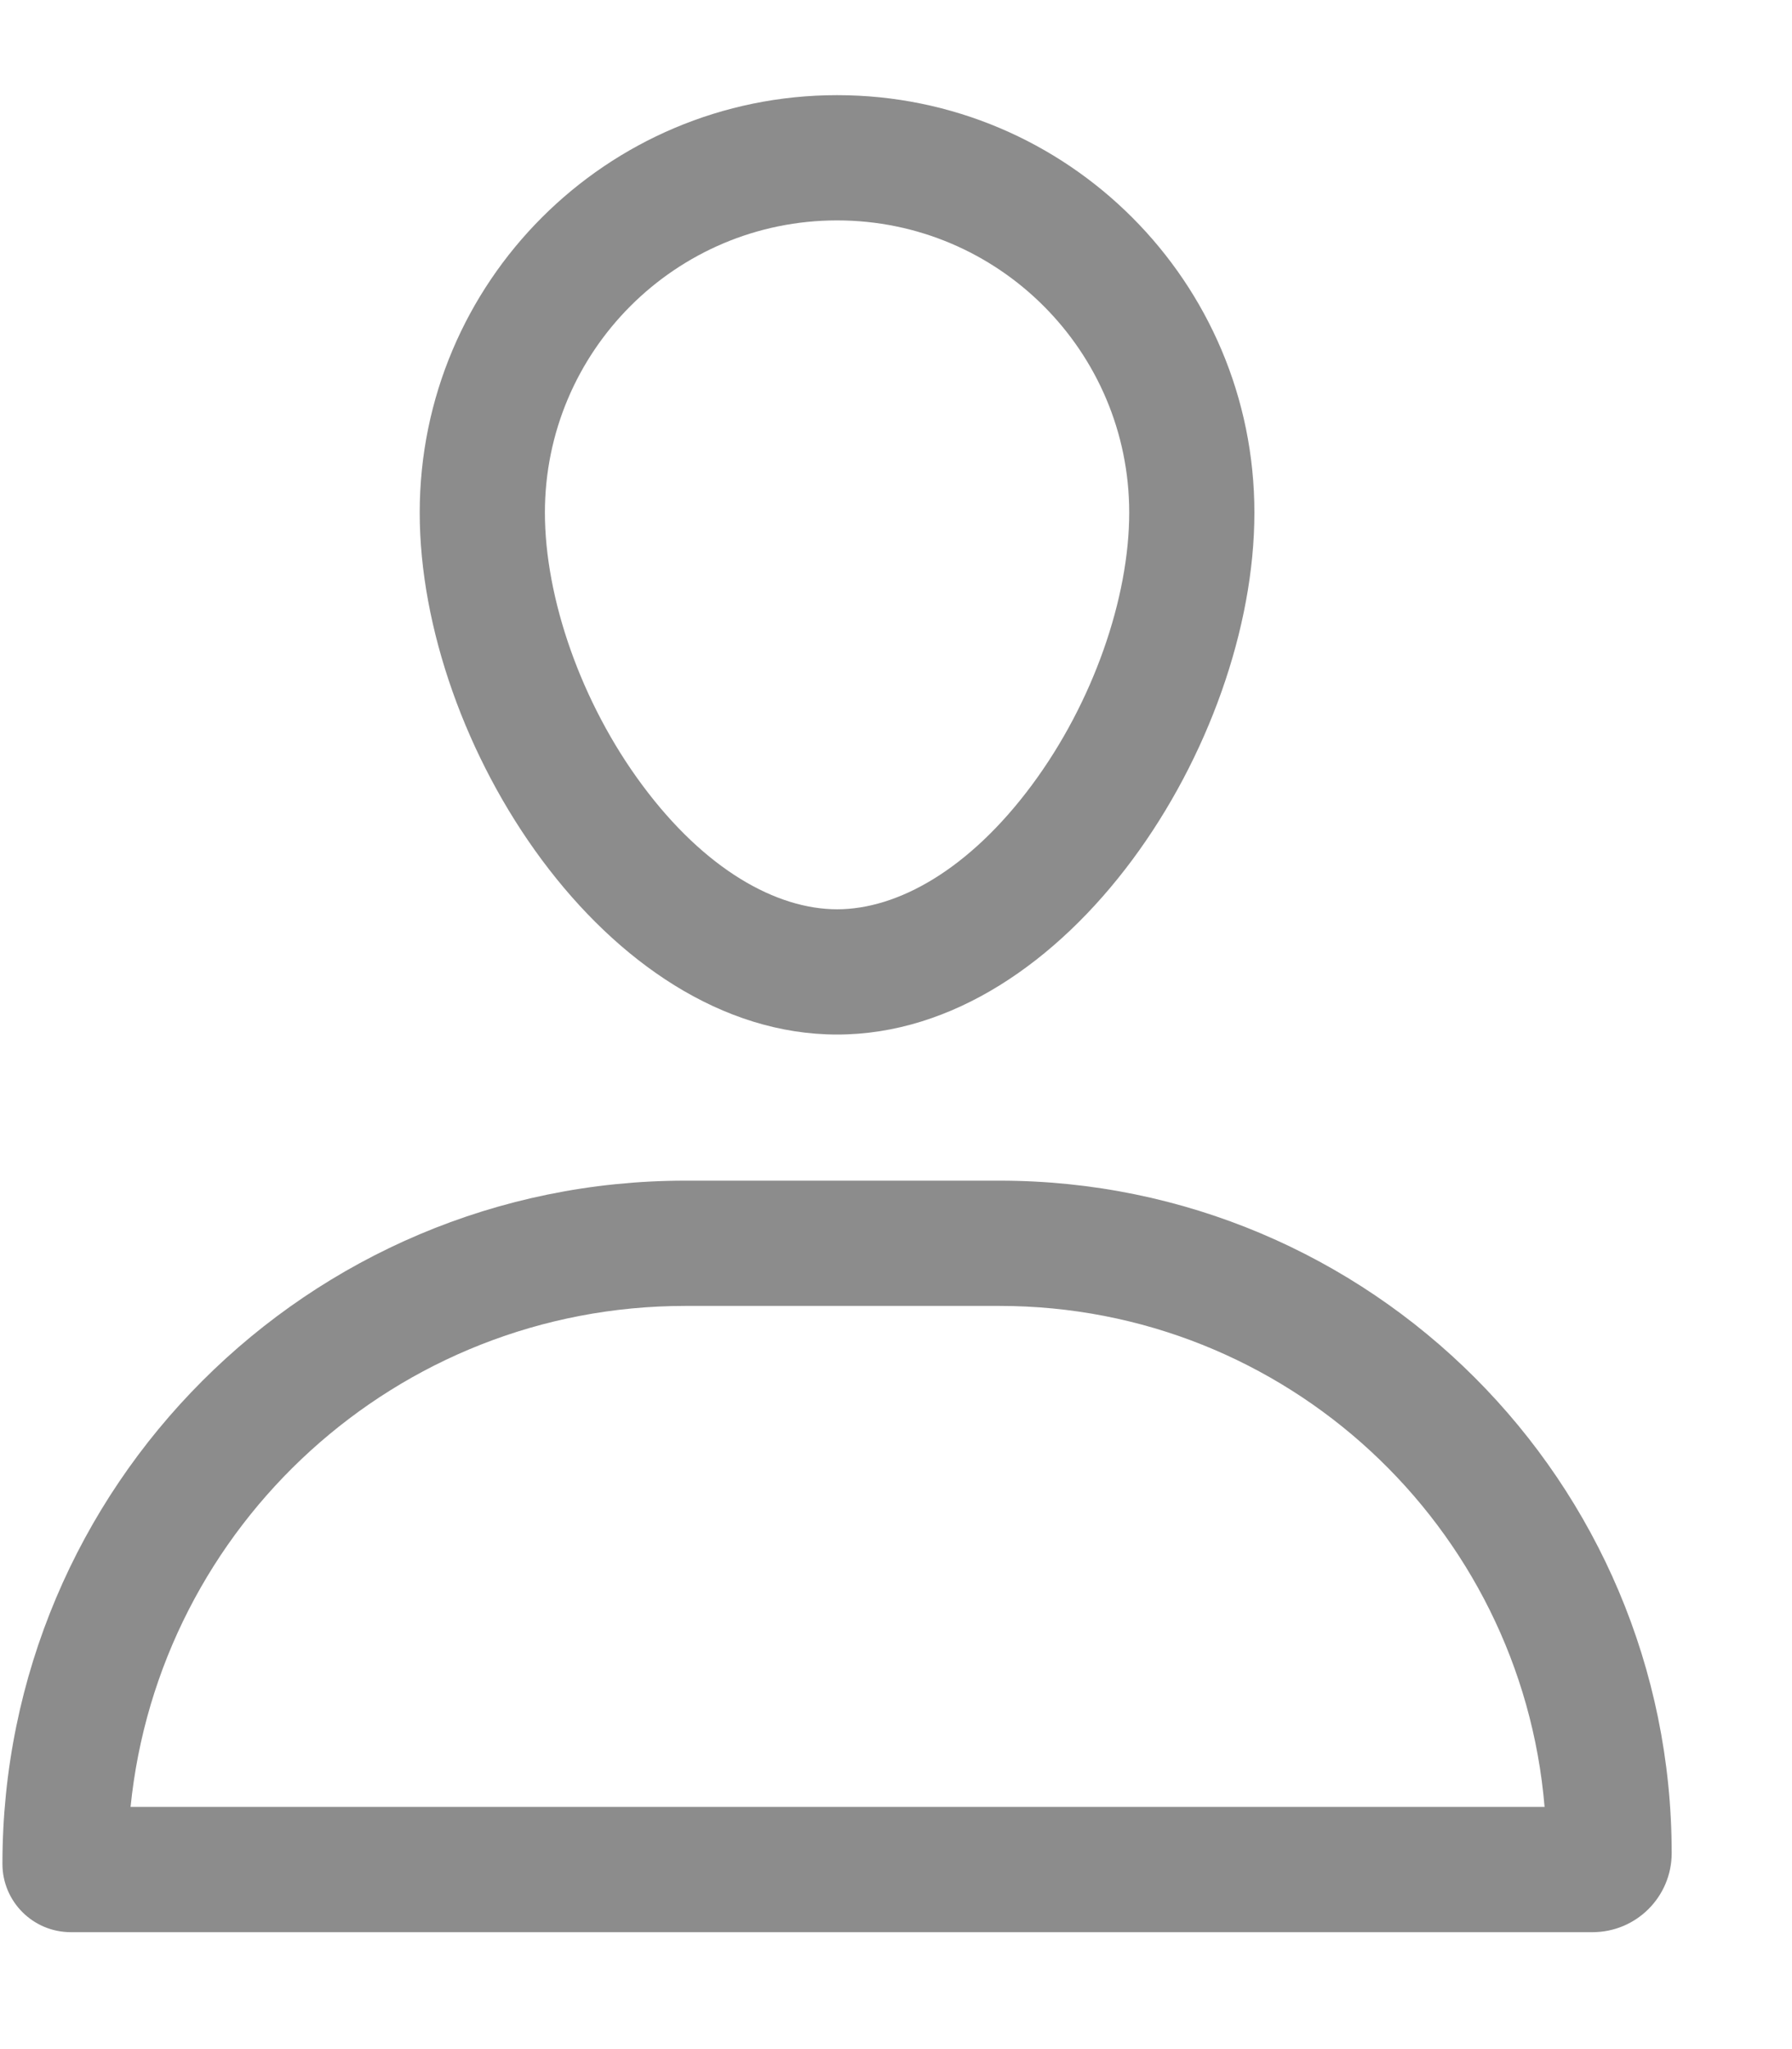
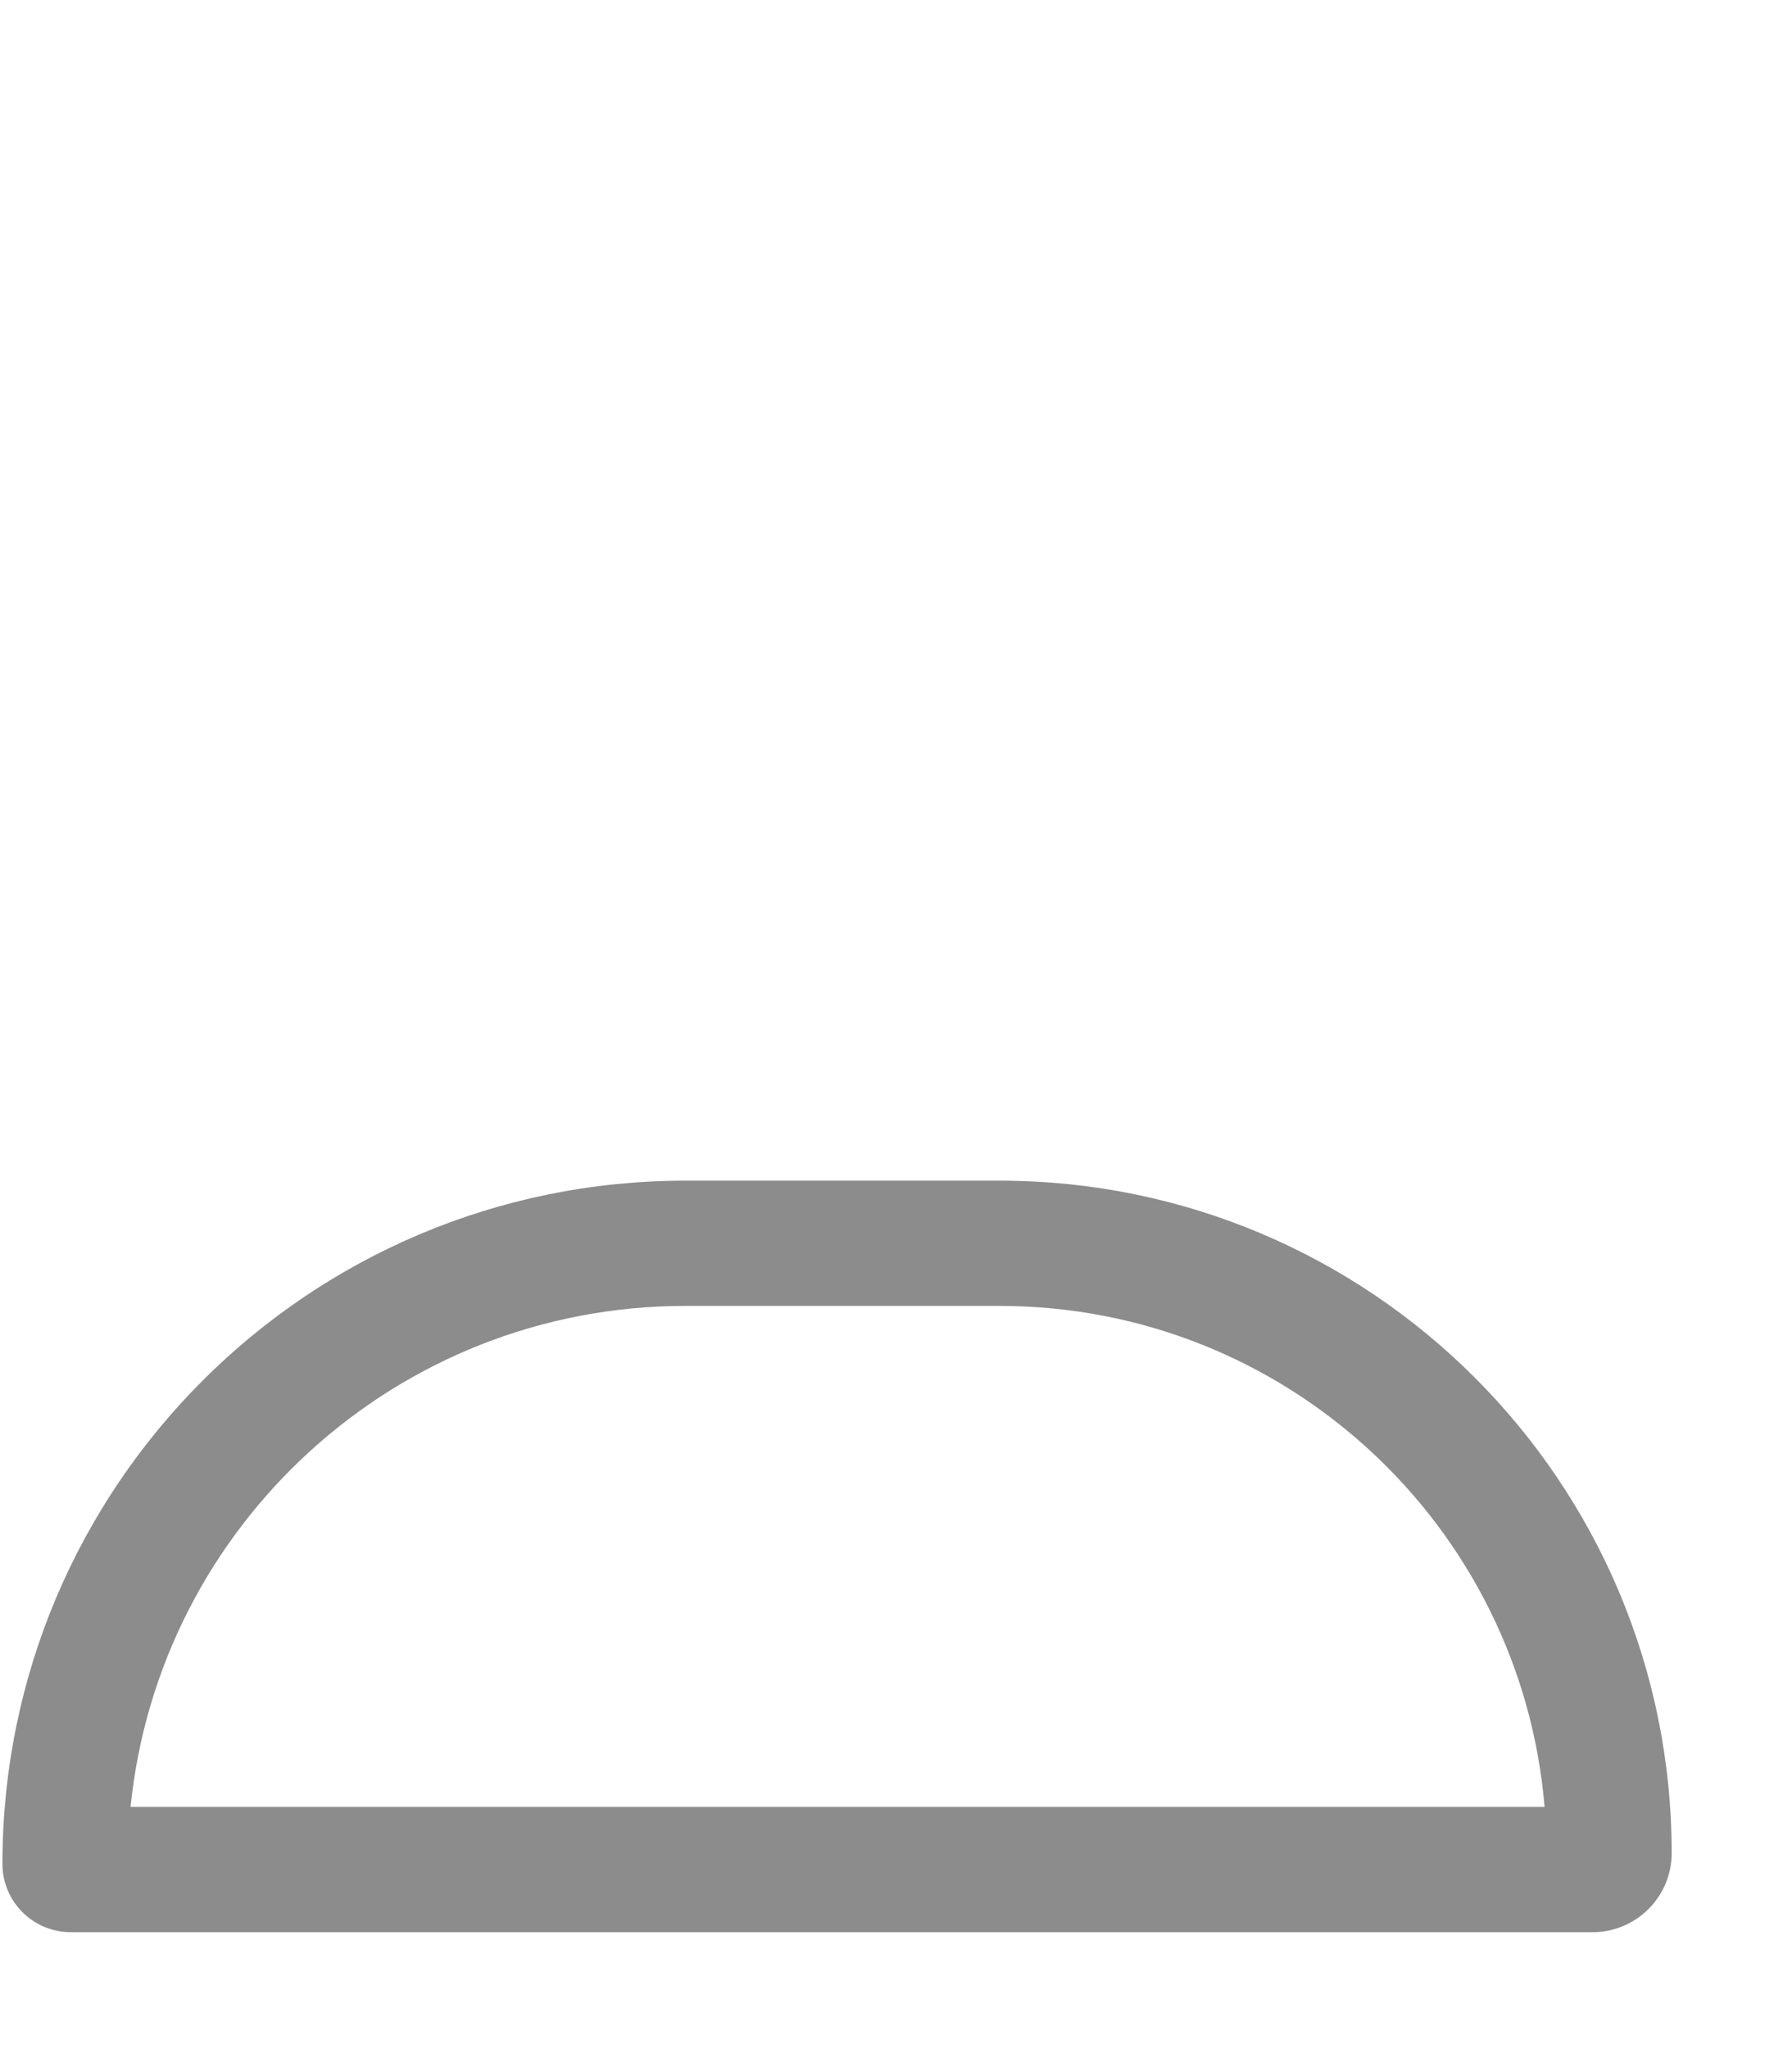
<svg xmlns="http://www.w3.org/2000/svg" width="14" height="16" viewBox="0 0 14 16" fill="none">
-   <path fill-rule="evenodd" clip-rule="evenodd" d="M9.8 4.003C9.8 5.803 8.34 8.078 6.54 8.078C4.739 8.078 3.279 5.803 3.279 4.003C3.279 2.202 4.739 0.743 6.54 0.743C8.34 0.743 9.8 2.202 9.8 4.003ZM8.822 4.003C8.822 4.666 8.542 5.484 8.06 6.132C7.571 6.79 7.013 7.1 6.54 7.1C6.066 7.1 5.508 6.79 5.019 6.132C4.537 5.484 4.257 4.666 4.257 4.003C4.257 2.743 5.279 1.721 6.54 1.721C7.8 1.721 8.822 2.743 8.822 4.003Z" fill="#8C8C8C" />
  <path fill-rule="evenodd" clip-rule="evenodd" d="M0.019 14.554C0.019 11.607 2.408 9.219 5.354 9.219H7.809C10.709 9.219 13.06 11.57 13.06 14.47C13.06 14.811 12.783 15.087 12.442 15.087H0.553C0.258 15.087 0.019 14.848 0.019 14.554ZM5.354 10.197H7.809C10.047 10.197 11.884 11.918 12.067 14.109H1.02C1.242 11.912 3.098 10.197 5.354 10.197Z" fill="#8C8C8C" />
</svg>